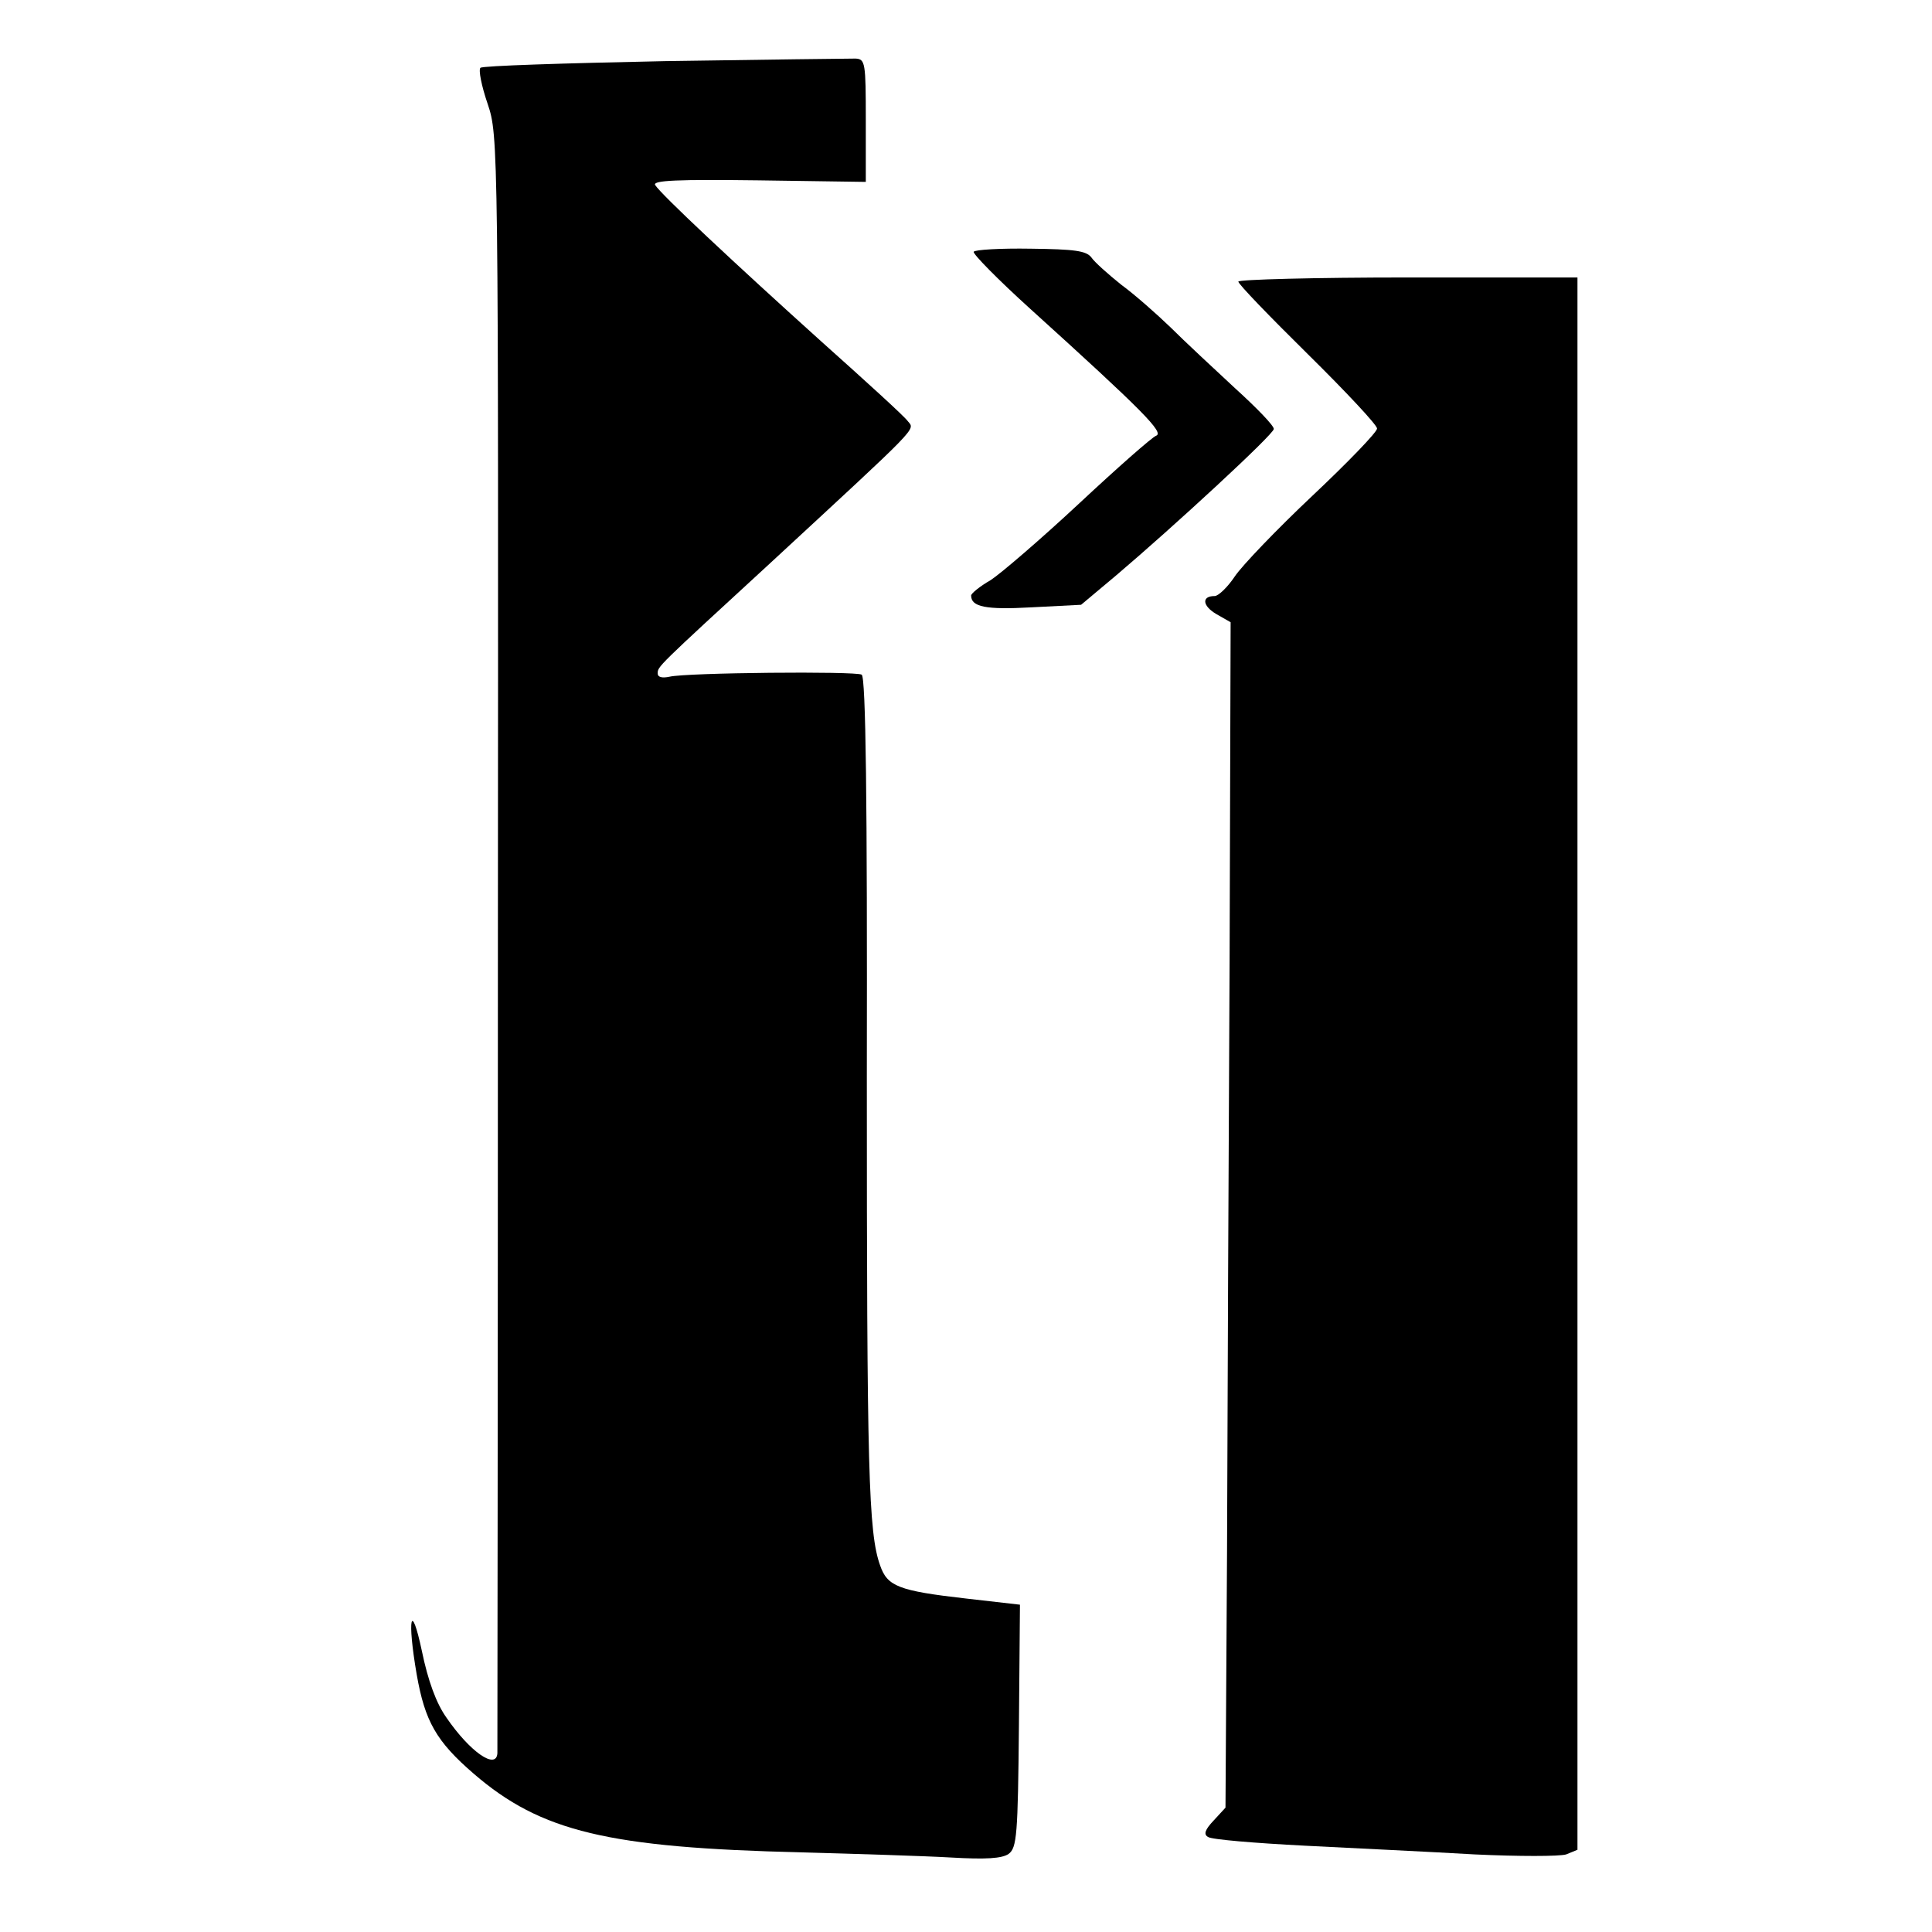
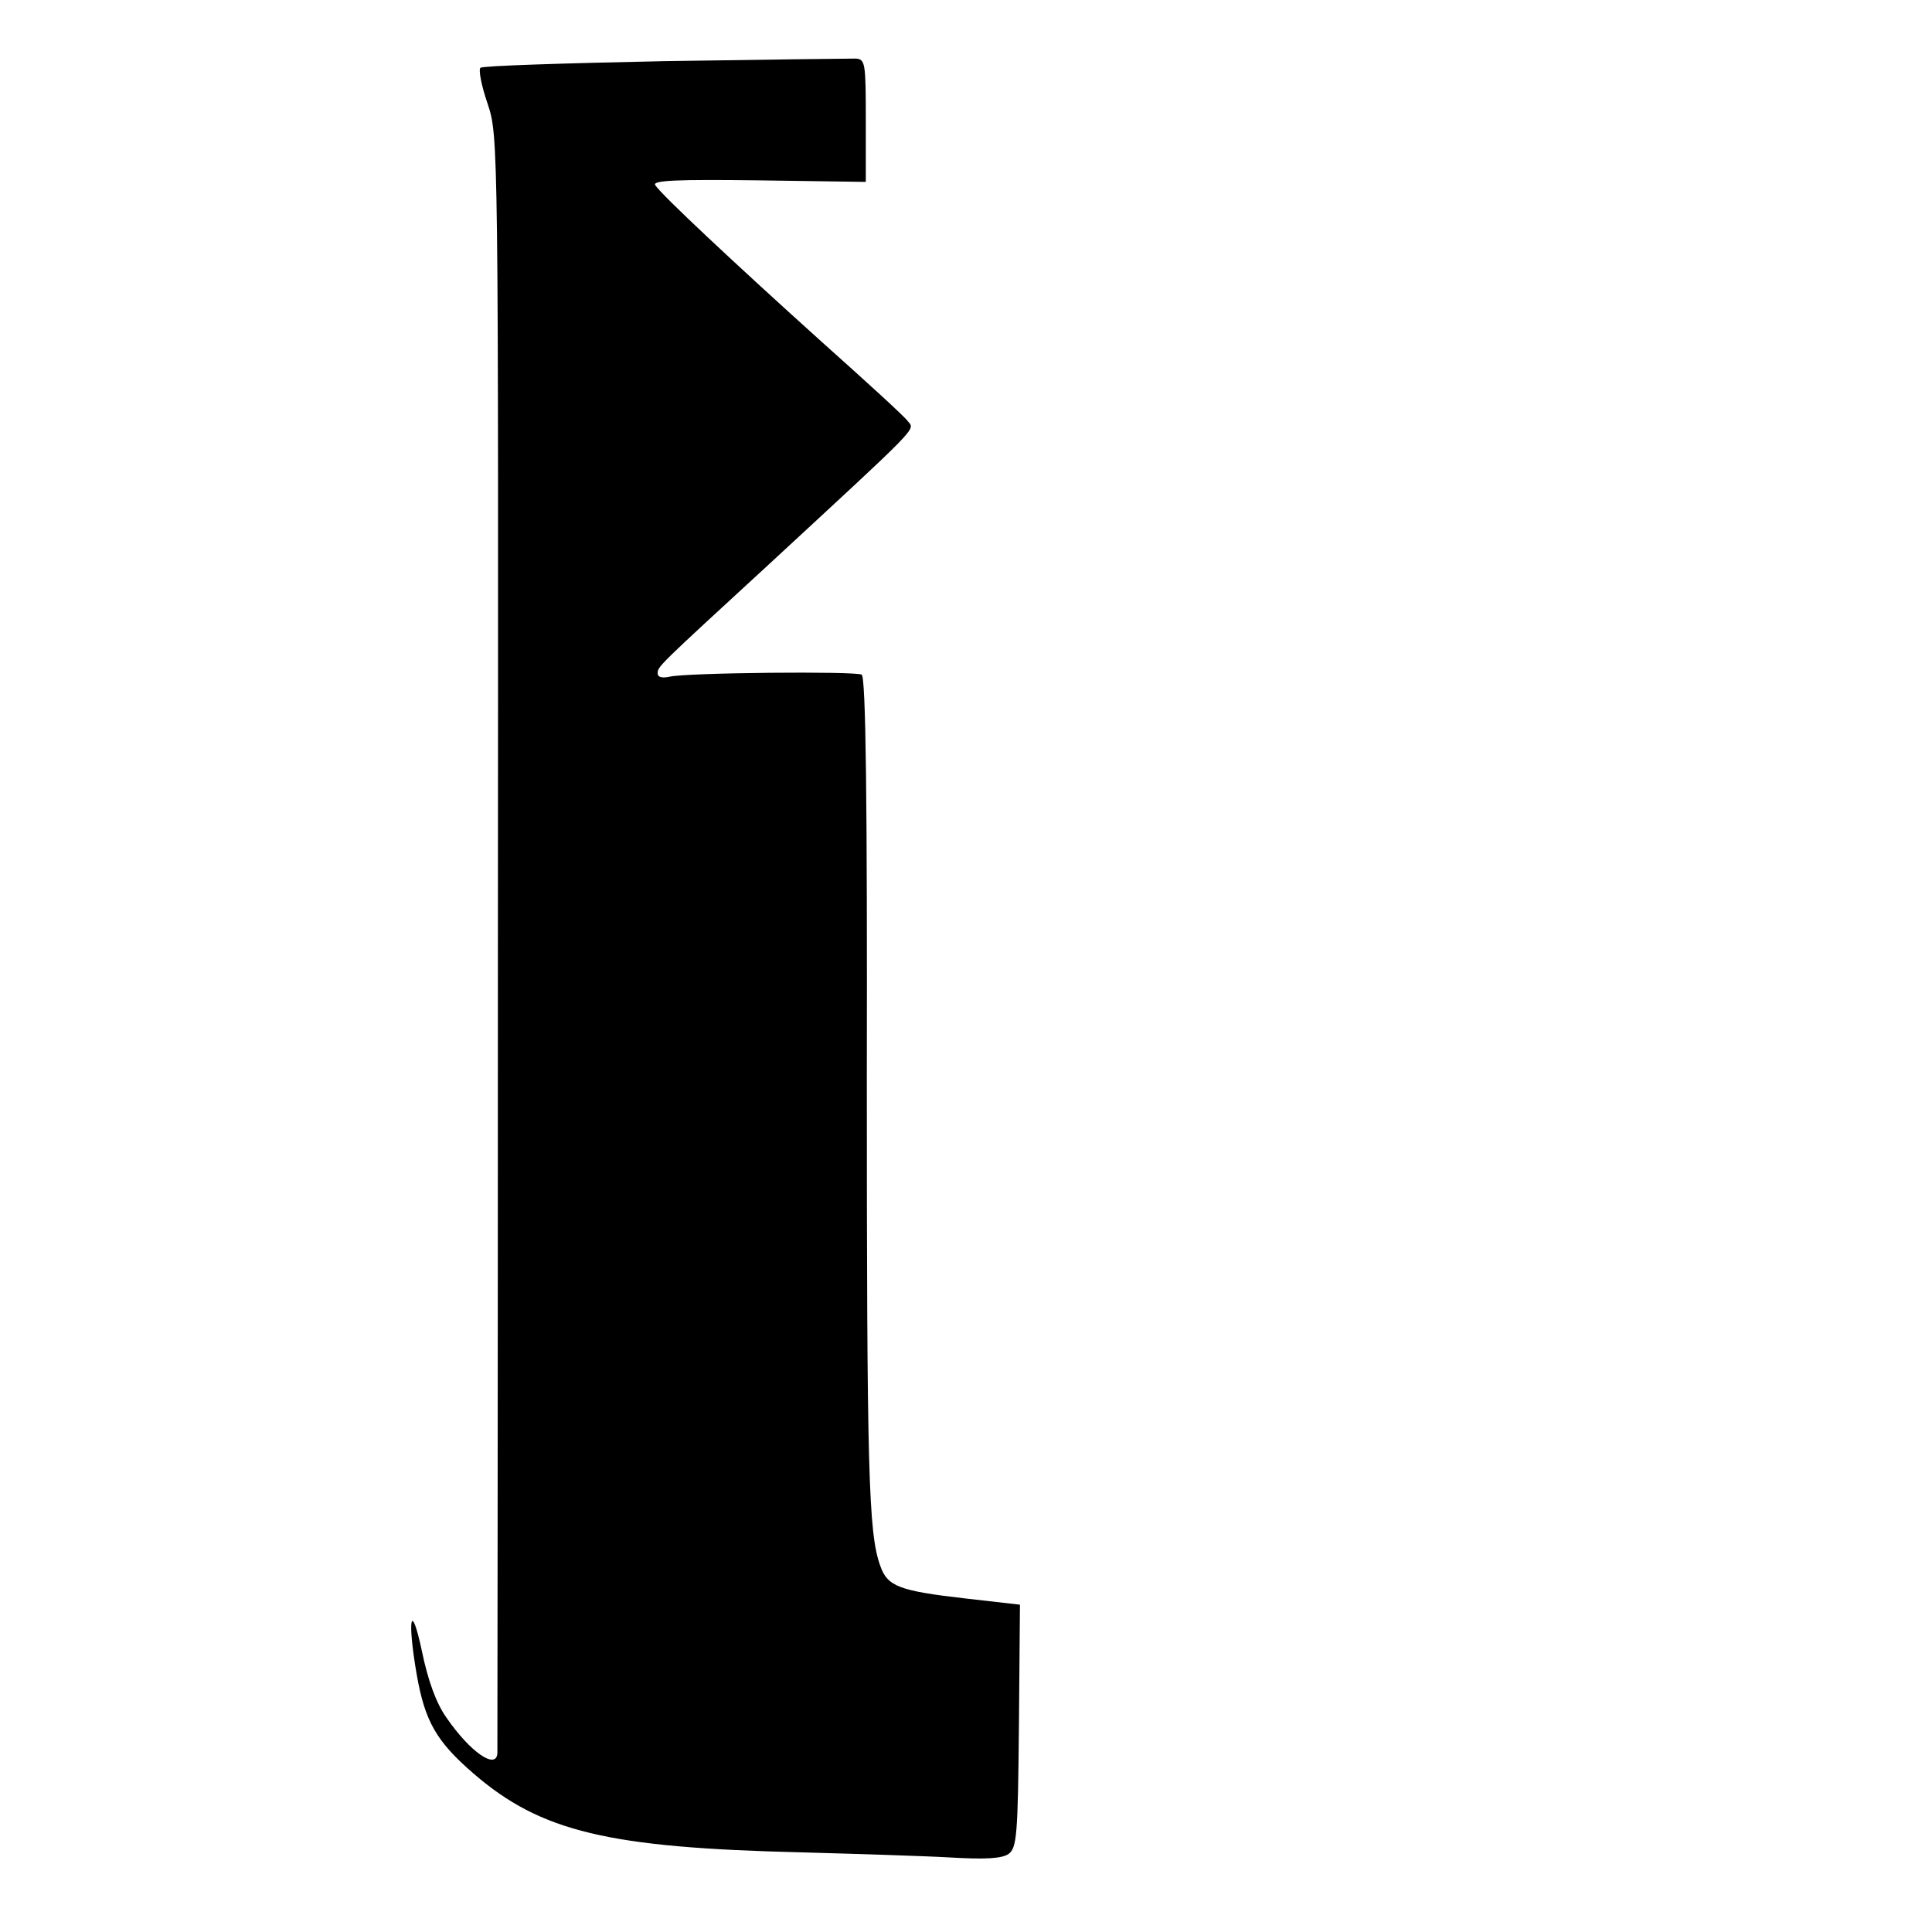
<svg xmlns="http://www.w3.org/2000/svg" version="1.0" width="376pt" height="376pt" viewBox="0 0 376 376" preserveAspectRatio="xMidYMid meet">
  <g transform="translate(0,376) scale(0.1,-0.1)" fill="#000000" stroke="none">
    <path d="M1293 3641 c-193 -4 -355 -9 -358 -13 -4 -4 2 -35 14 -70 21 -63 21 -67 20 -1628 0 -861 -1 -1572 -1 -1582 -2 -33 -53 2 -99 69 -20 28 -36 72 -48 130 -21 99 -29 64 -10 -46 16 -91 38 -130 111 -193 131 -113 262 -144 638 -153 107 -3 238 -7 290 -10 69 -4 100 -2 113 7 16 12 18 37 20 249 l2 236 -105 12 c-132 15 -153 24 -167 64 -23 64 -26 185 -26 950 1 540 -2 779 -10 784 -12 7 -341 4 -374 -4 -14 -3 -23 -1 -23 6 0 14 -4 10 220 216 292 270 281 258 267 275 -6 9 -82 78 -167 154 -172 155 -314 288 -325 306 -5 9 44 11 201 9 l209 -3 0 120 c0 112 -1 119 -20 120 -11 0 -178 -2 -372 -5z" />
-     <path d="M1895 3270 c-2 -4 47 -54 110 -111 221 -200 261 -241 245 -247 -8 -3 -75 -62 -150 -132 -74 -69 -152 -136 -172 -149 -21 -12 -38 -26 -38 -30 0 -22 28 -28 117 -23 l97 5 68 57 c112 95 306 274 307 285 1 6 -34 42 -76 80 -42 39 -99 92 -125 118 -27 26 -70 64 -96 83 -25 20 -52 44 -58 53 -10 13 -33 16 -118 17 -59 1 -109 -2 -111 -6z" />
-     <path d="M2410 3212 c0 -5 61 -68 135 -141 74 -73 135 -138 135 -145 0 -7 -57 -66 -126 -131 -69 -65 -137 -136 -151 -157 -14 -21 -32 -38 -39 -38 -26 0 -24 -19 3 -35 l28 -16 -2 -657 c-2 -361 -4 -881 -5 -1154 l-3 -496 -23 -25 c-17 -18 -20 -27 -11 -32 6 -5 91 -12 188 -17 97 -5 246 -12 331 -17 85 -4 165 -4 178 0 l22 9 0 1530 0 1530 -330 0 c-181 0 -330 -4 -330 -8z" />
  </g>
</svg>